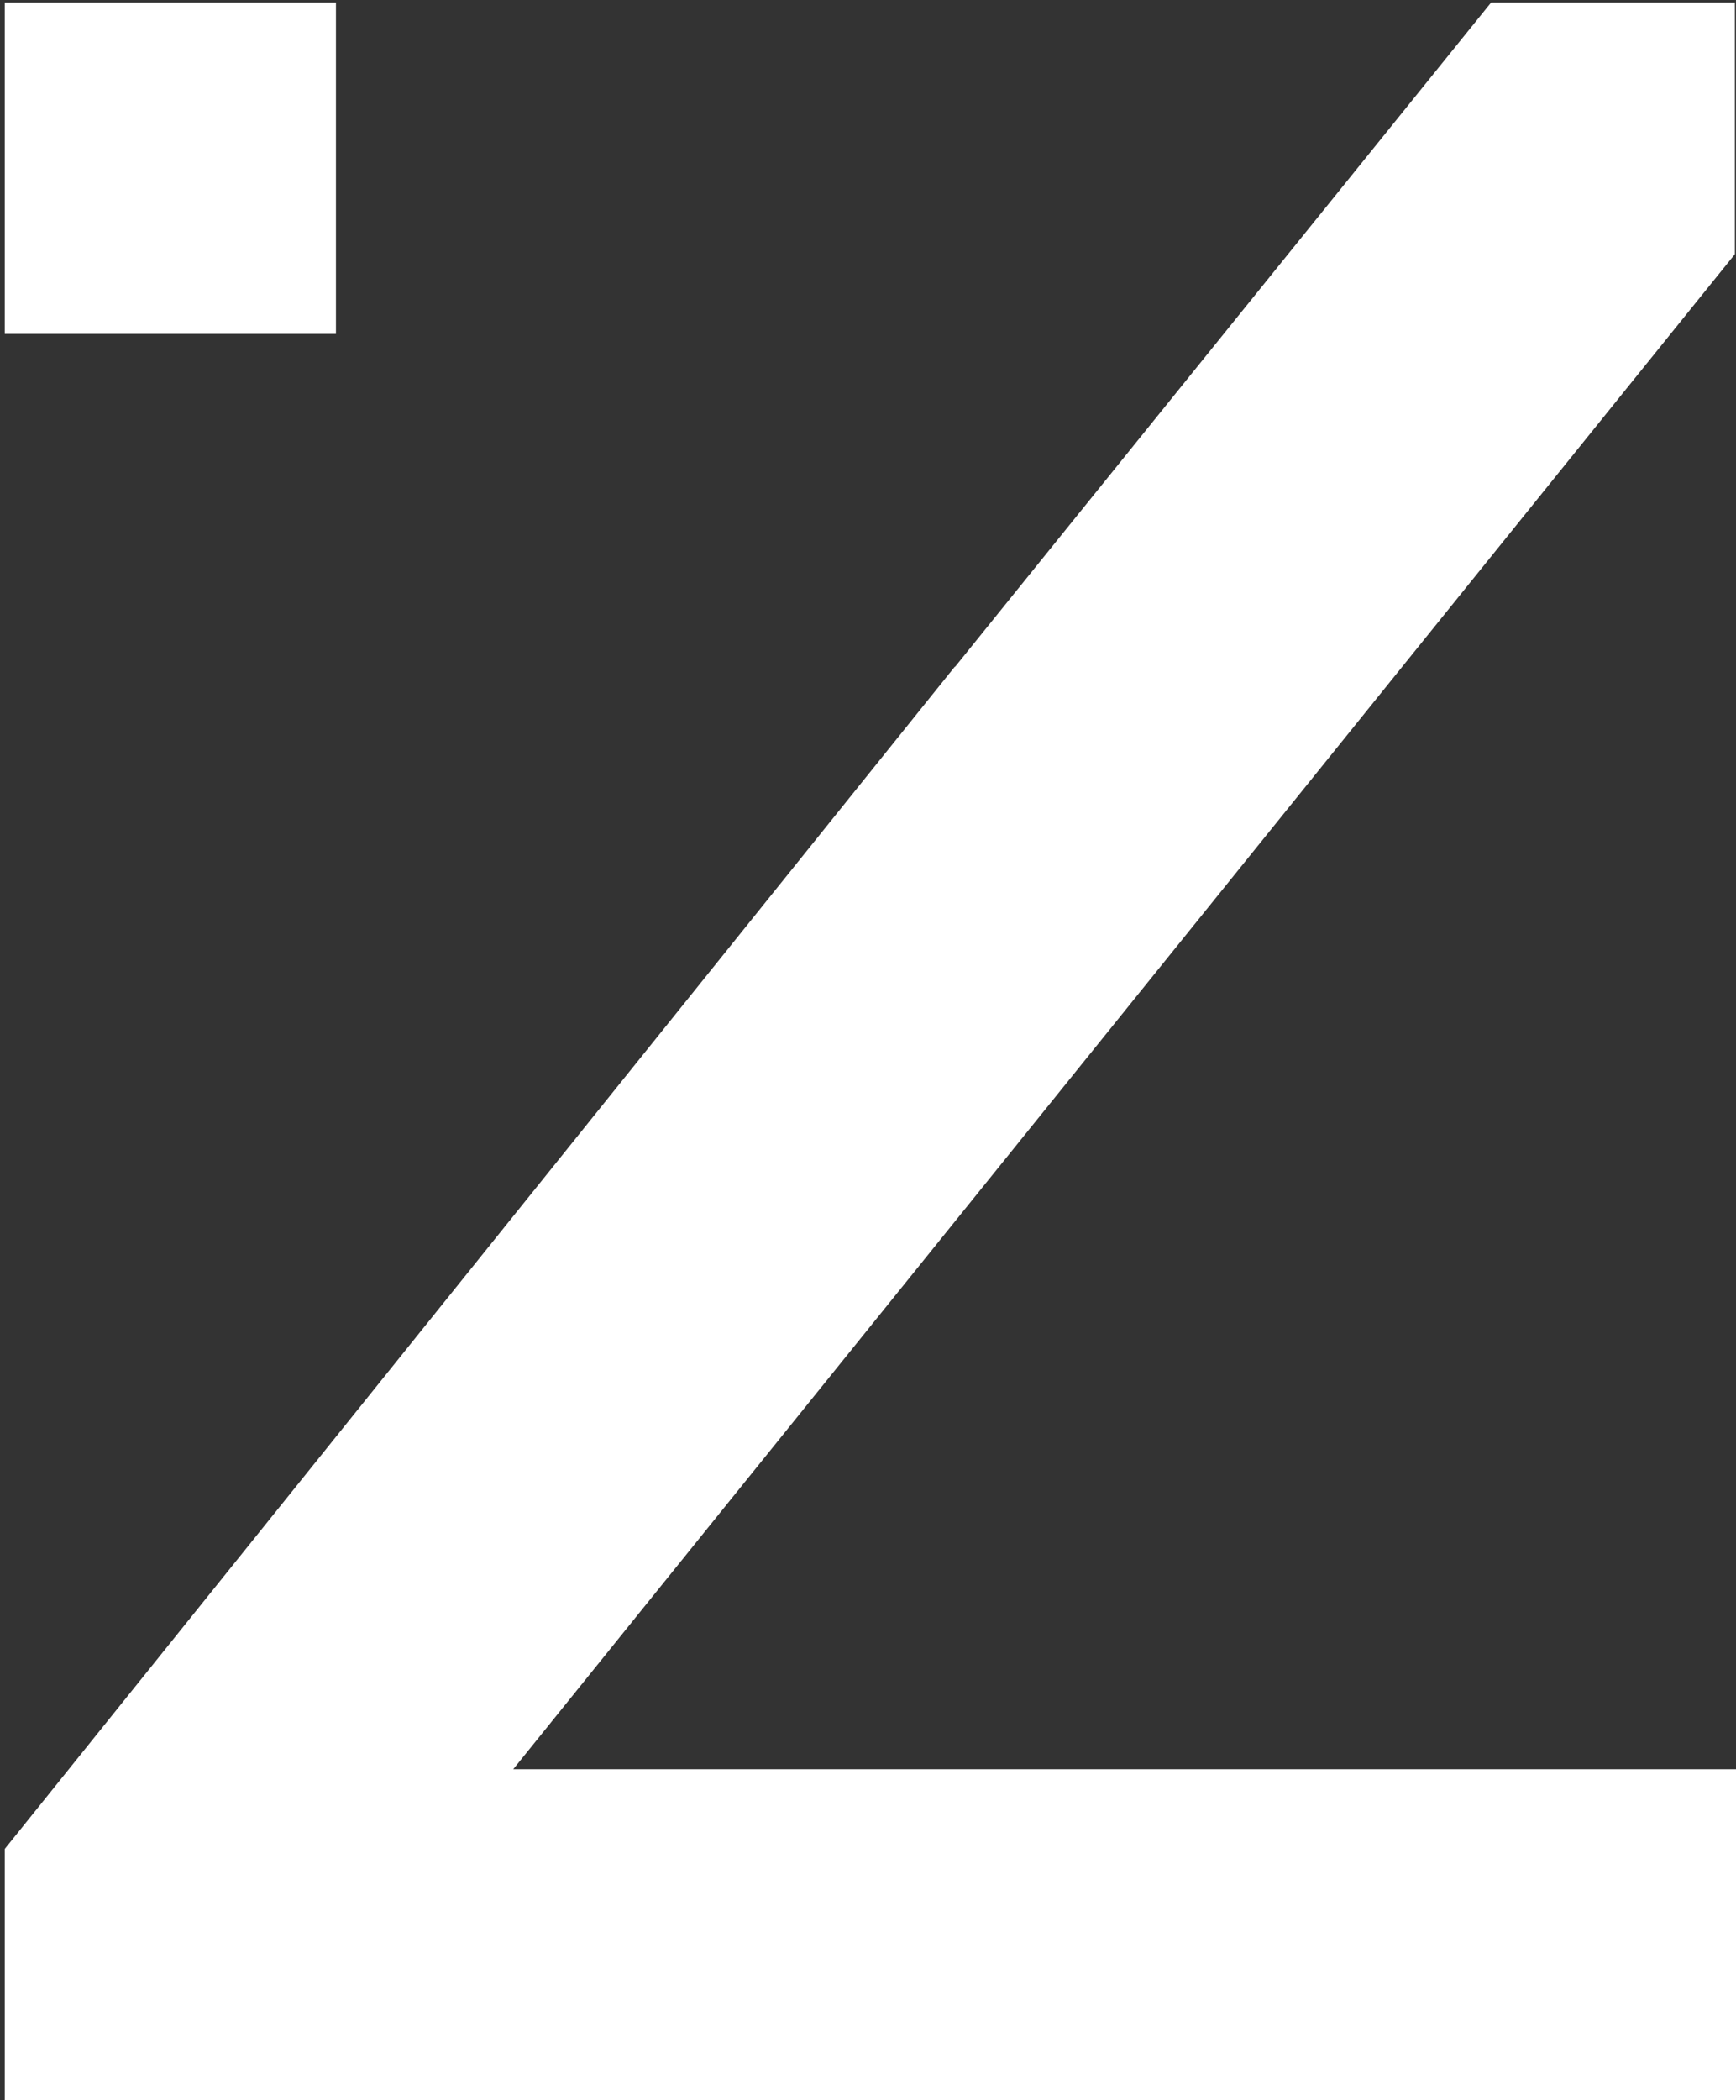
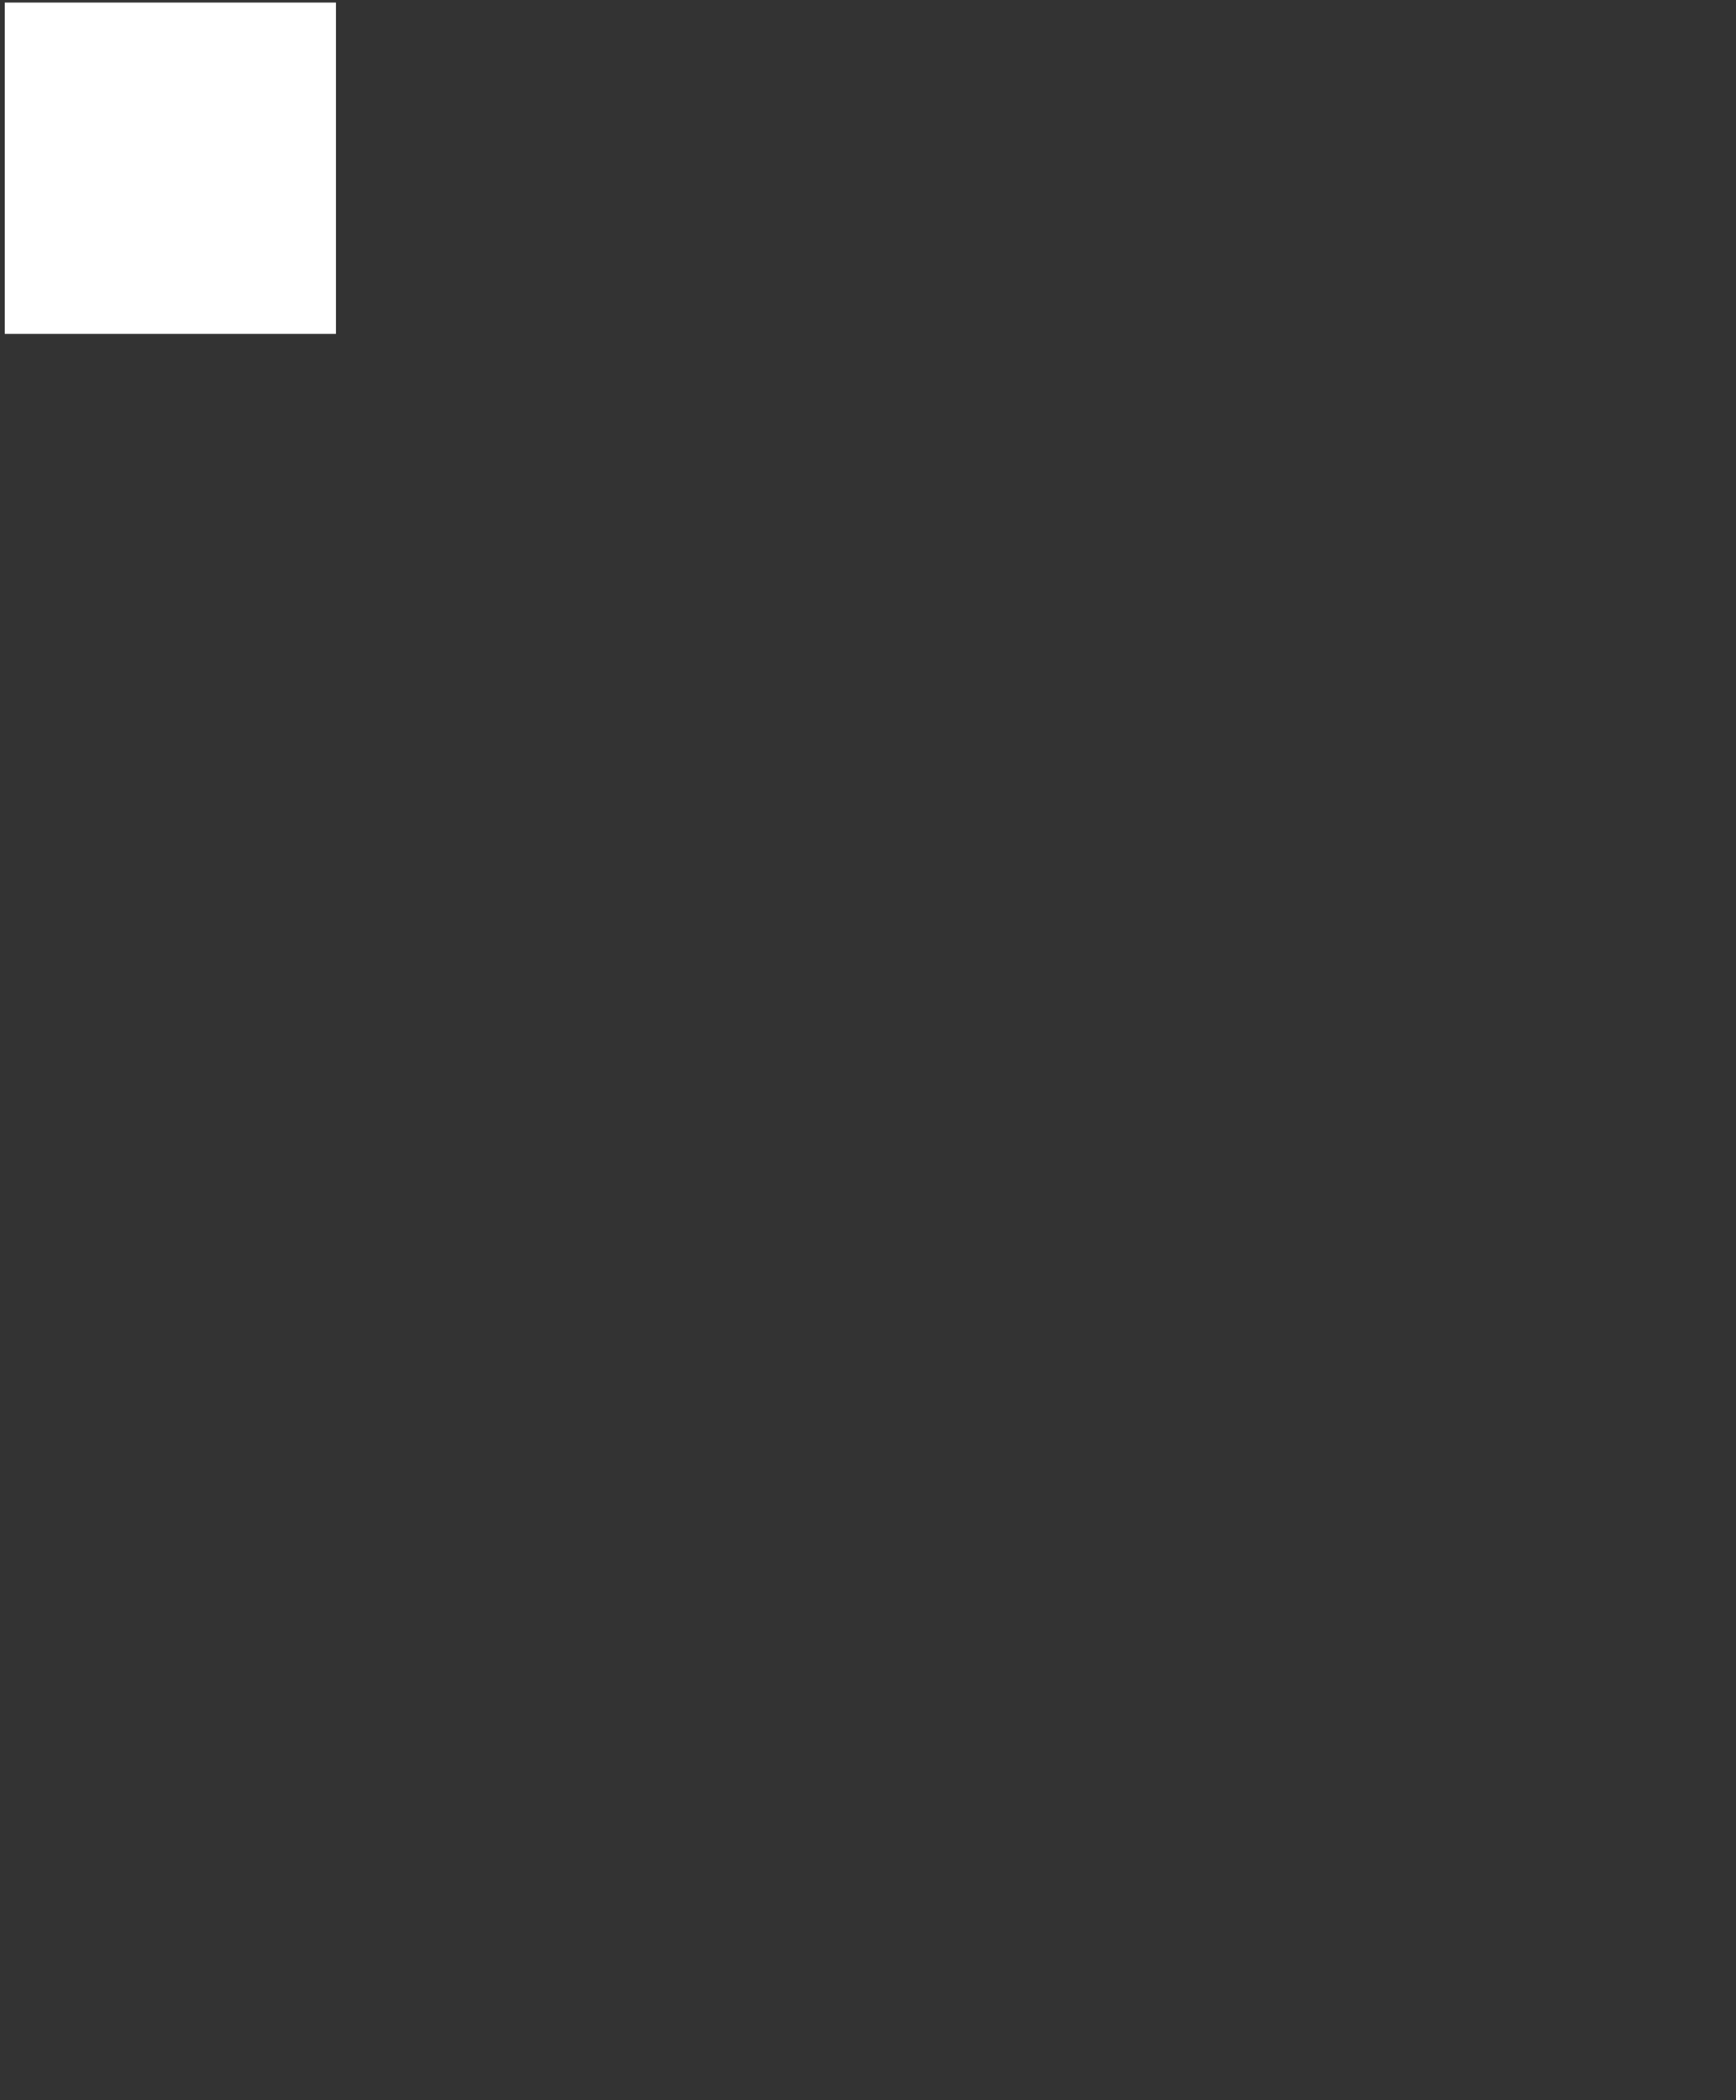
<svg xmlns="http://www.w3.org/2000/svg" id="Camada_1" version="1.1" viewBox="0 0 474.9 574.3">
  <rect x="0" y="0" width="474.9" height="574.3" fill="#333333" stroke="none" />
  <defs>
    <style>
      .st0 {
        fill: #fff;
      }
    </style>
  </defs>
-   <polygon class="st0" points="261.2 182.3 1.3 505.6 1.3 574.4 476.4 574.4 476.4 483.8 140.4 483.8 474.6 69.5 474.6 .7 407.9 .7 261.3 182.3 261.2 182.3" />
  <rect class="st0" x="1.3" y=".7" width="90.6" height="90.6" />
</svg>